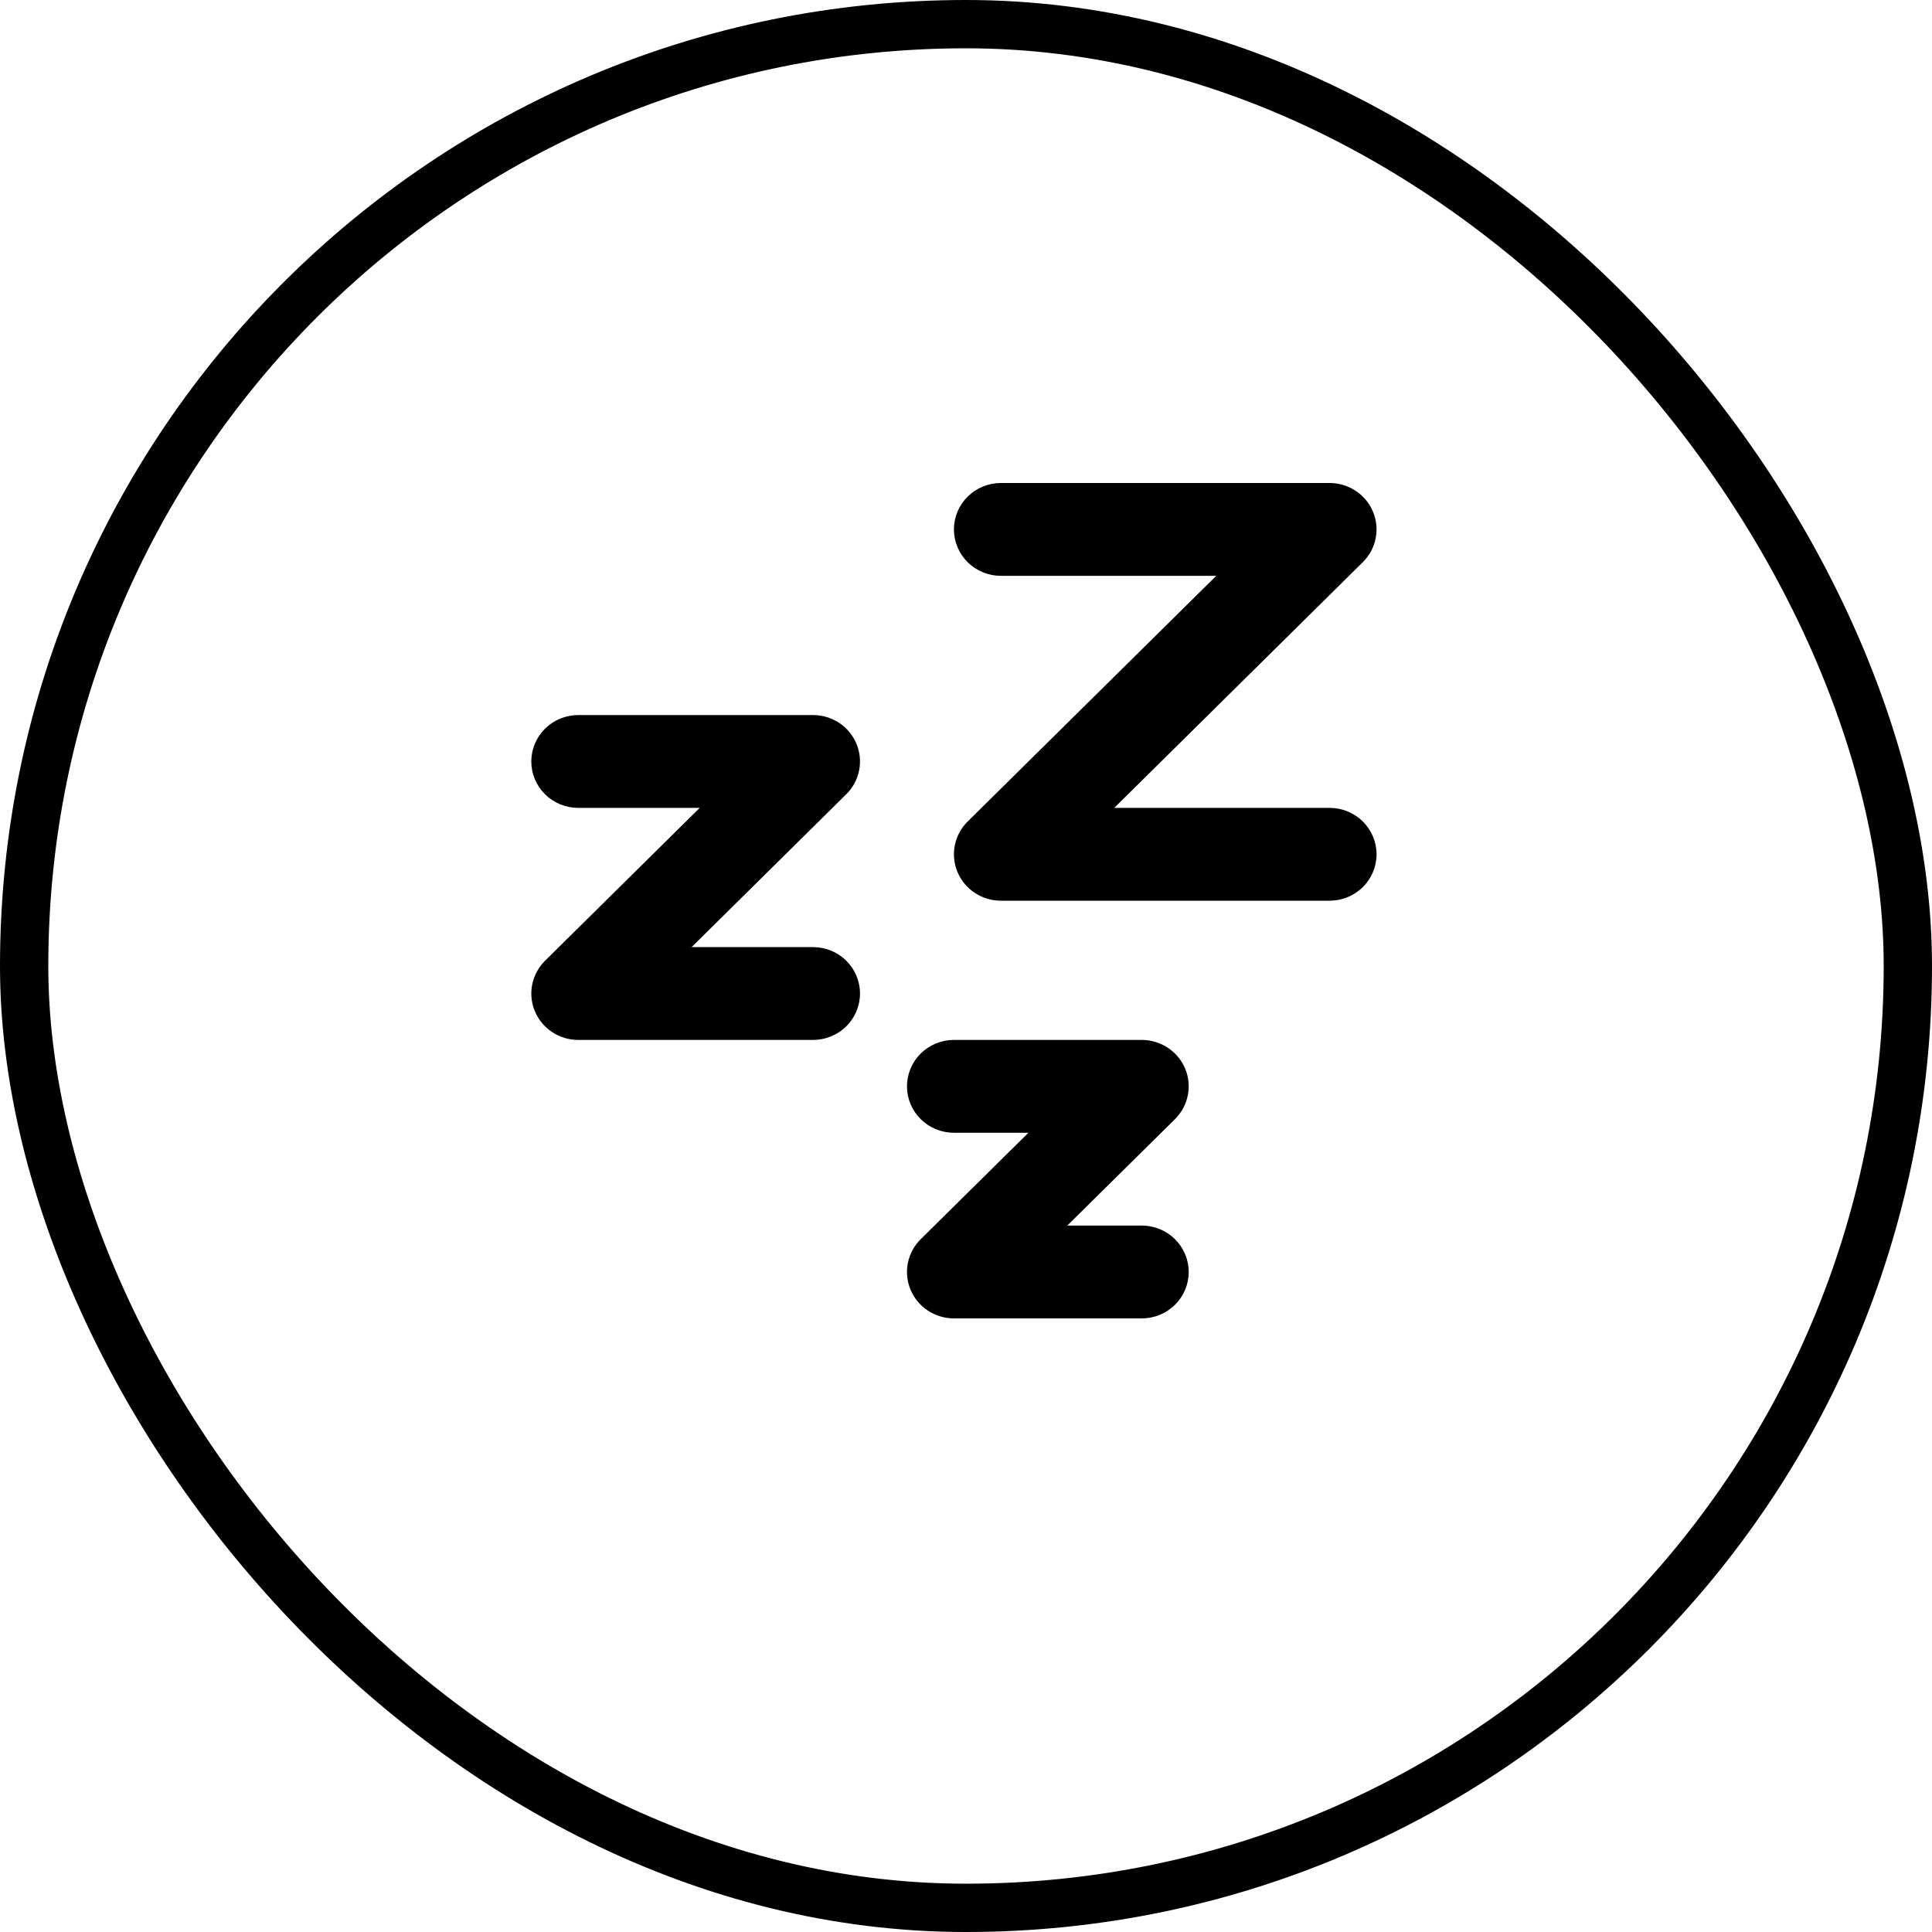
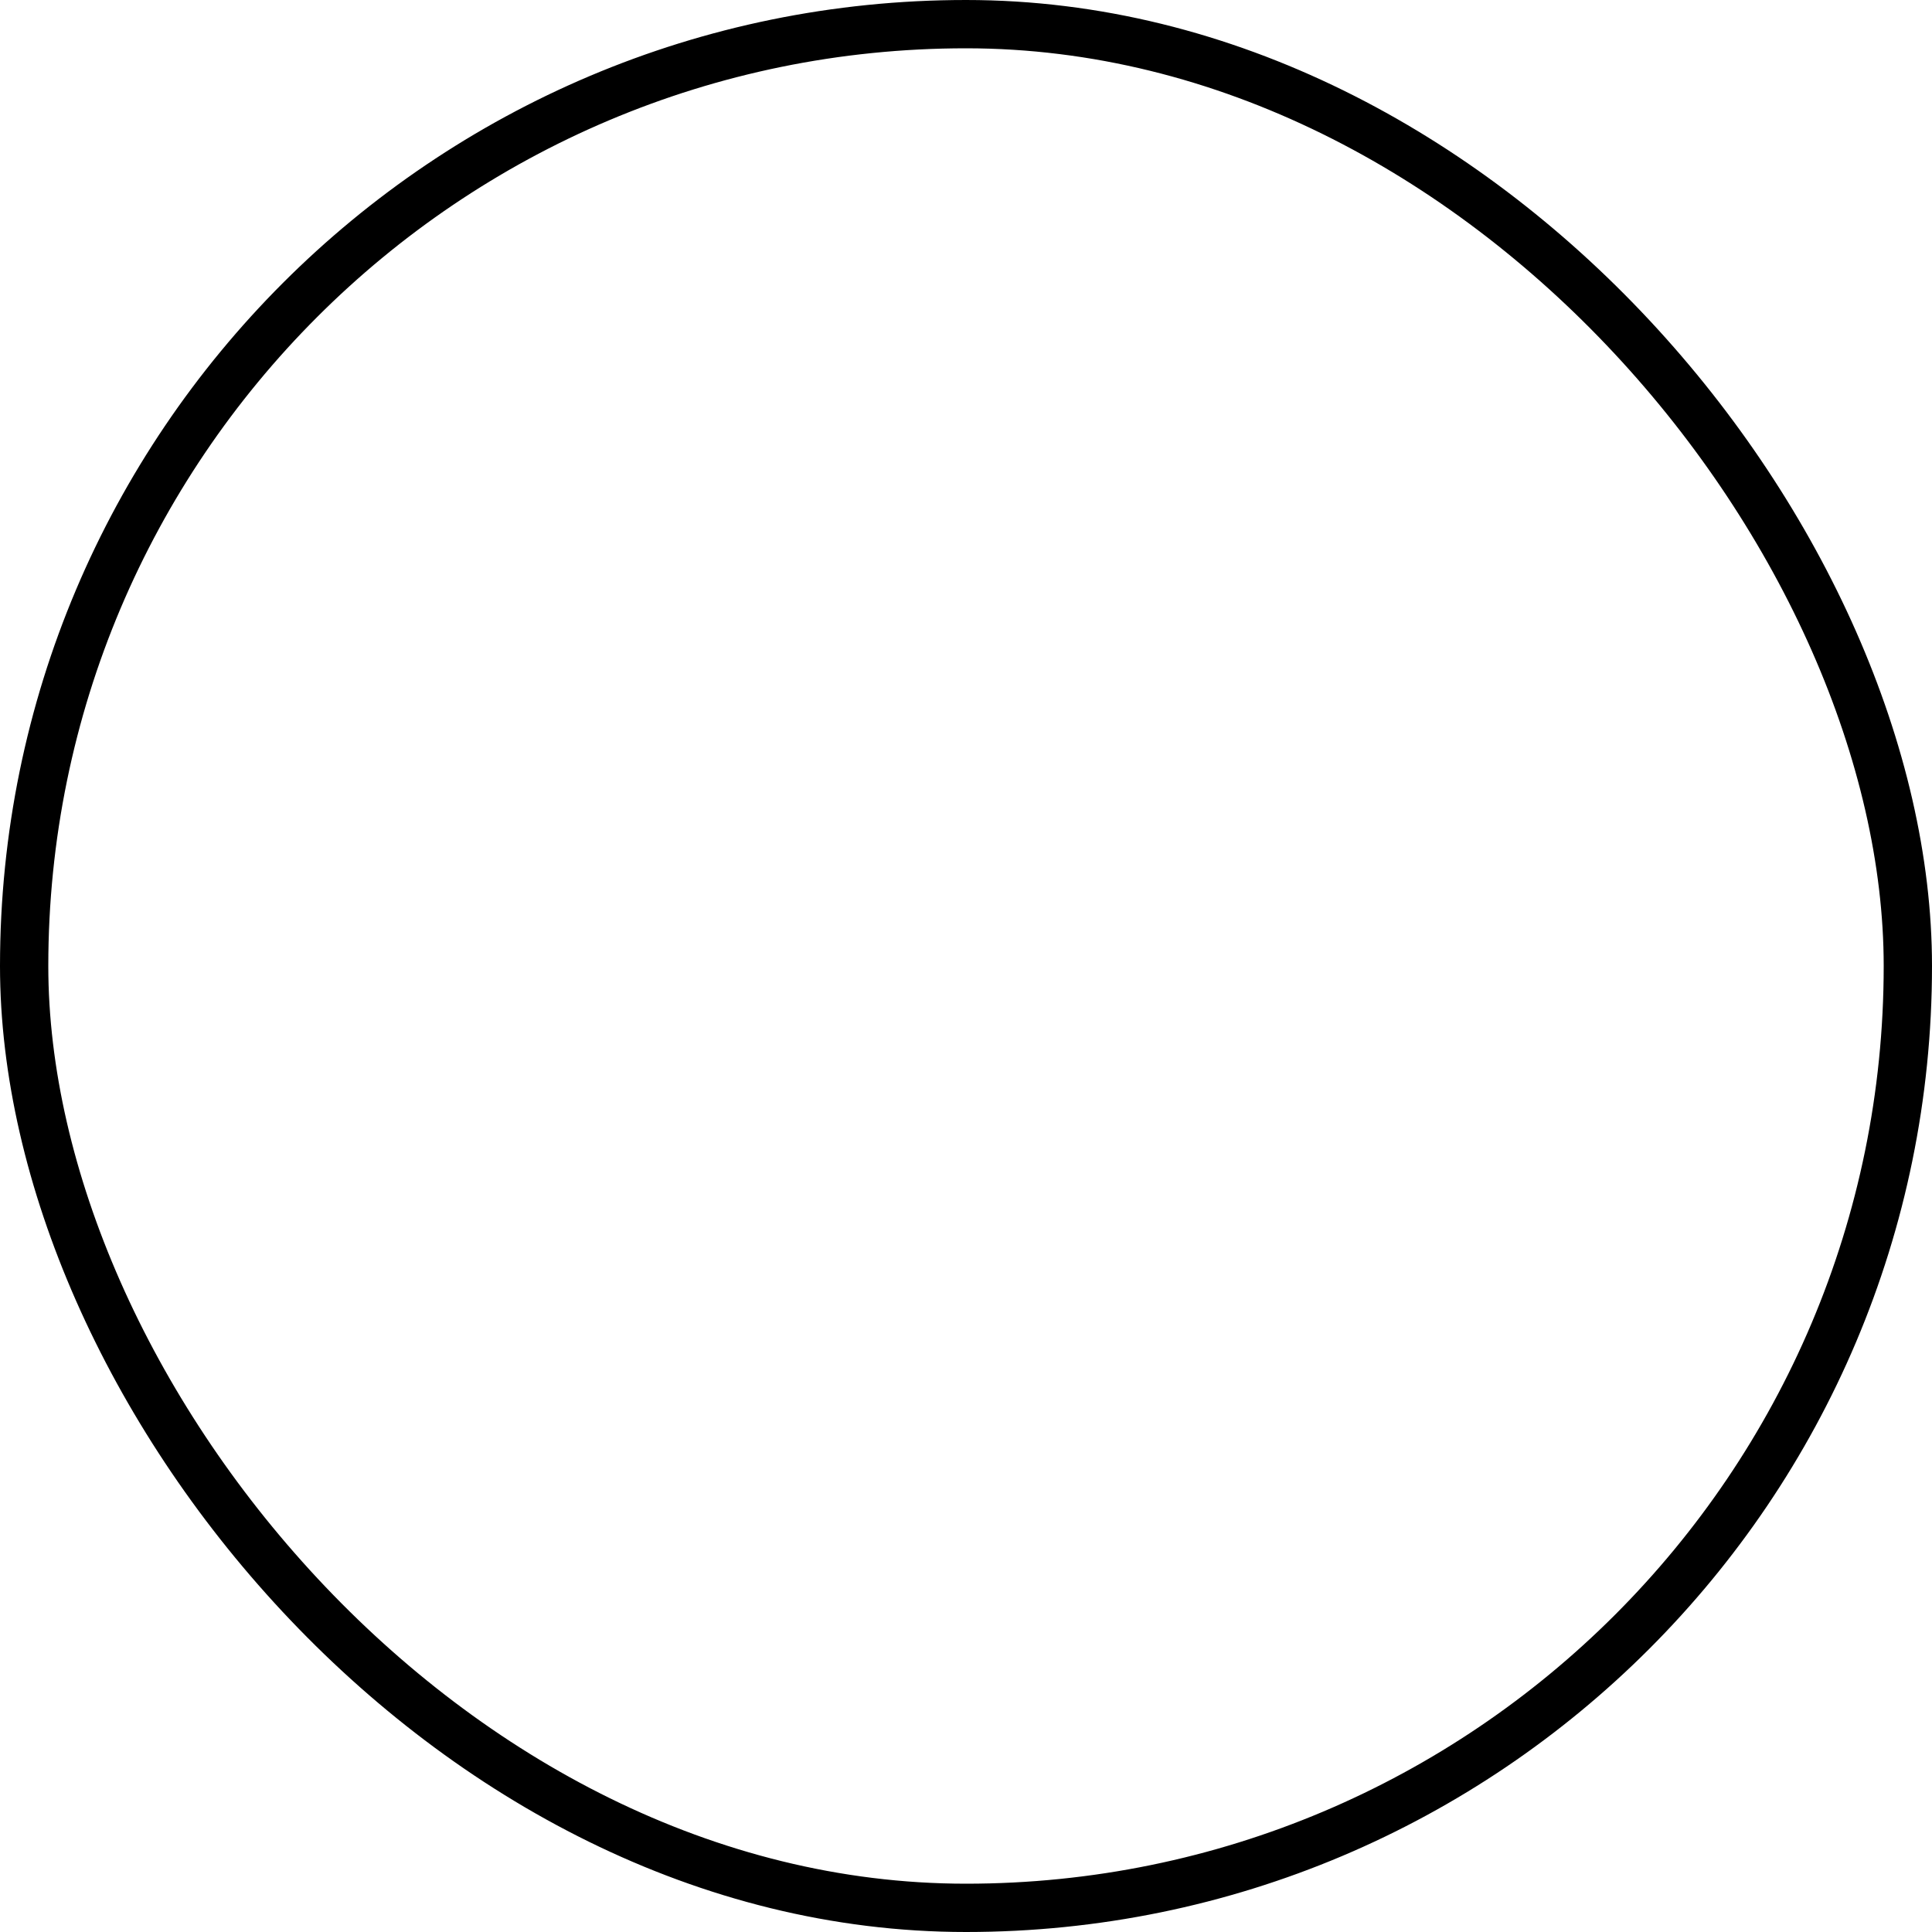
<svg xmlns="http://www.w3.org/2000/svg" fill="none" viewBox="0 0 80 80" height="80" width="80">
  <rect stroke-width="2" stroke="black" rx="39" height="78" width="78" y="1" x="1" />
-   <path fill="black" d="M39.5 21.922C39.5 22.431 39.705 22.92 40.069 23.281C40.434 23.641 40.929 23.844 41.444 23.844H50.362L40.07 34.016C39.798 34.284 39.613 34.627 39.538 34.999C39.463 35.372 39.501 35.758 39.648 36.11C39.795 36.461 40.045 36.761 40.364 36.972C40.684 37.183 41.06 37.296 41.444 37.296H55.056C55.571 37.296 56.066 37.094 56.431 36.733C56.795 36.373 57 35.884 57 35.374C57 34.865 56.795 34.376 56.431 34.015C56.066 33.655 55.571 33.453 55.056 33.453H46.138L56.43 23.28C56.702 23.012 56.887 22.669 56.962 22.297C57.037 21.924 56.999 21.538 56.852 21.186C56.705 20.835 56.455 20.535 56.136 20.324C55.816 20.113 55.44 20 55.056 20H41.444C40.929 20 40.434 20.203 40.069 20.563C39.705 20.923 39.5 21.412 39.5 21.922ZM23.944 33.453C23.429 33.453 22.934 33.25 22.57 32.89C22.205 32.529 22 32.04 22 31.531C22 31.021 22.205 30.532 22.57 30.172C22.934 29.811 23.429 29.609 23.944 29.609H33.667C34.051 29.609 34.427 29.722 34.747 29.933C35.066 30.144 35.316 30.444 35.463 30.795C35.61 31.146 35.648 31.533 35.573 31.905C35.498 32.278 35.313 32.621 35.041 32.889L28.638 39.218H33.667C34.182 39.218 34.677 39.42 35.042 39.781C35.406 40.141 35.611 40.63 35.611 41.14C35.611 41.649 35.406 42.138 35.042 42.498C34.677 42.859 34.182 43.061 33.667 43.061H23.944C23.56 43.061 23.184 42.949 22.864 42.737C22.545 42.526 22.296 42.226 22.148 41.875C22.001 41.524 21.963 41.138 22.038 40.765C22.113 40.392 22.298 40.05 22.57 39.781L28.973 33.453H23.944ZM39.5 46.905C38.984 46.905 38.49 46.703 38.125 46.342C37.76 45.982 37.556 45.493 37.556 44.983C37.556 44.474 37.76 43.985 38.125 43.624C38.49 43.264 38.984 43.061 39.5 43.061H47.278C47.662 43.062 48.038 43.174 48.358 43.385C48.678 43.597 48.927 43.897 49.074 44.248C49.221 44.599 49.26 44.985 49.184 45.358C49.109 45.731 48.924 46.073 48.653 46.342L44.194 50.748H47.278C47.794 50.748 48.288 50.951 48.653 51.311C49.017 51.672 49.222 52.161 49.222 52.67C49.222 53.18 49.017 53.669 48.653 54.029C48.288 54.39 47.794 54.592 47.278 54.592H39.5C39.115 54.592 38.74 54.479 38.42 54.268C38.1 54.057 37.851 53.757 37.704 53.406C37.557 53.055 37.518 52.668 37.593 52.295C37.668 51.923 37.853 51.58 38.125 51.312L42.584 46.905H39.5Z" clip-rule="evenodd" fill-rule="evenodd" />
</svg>